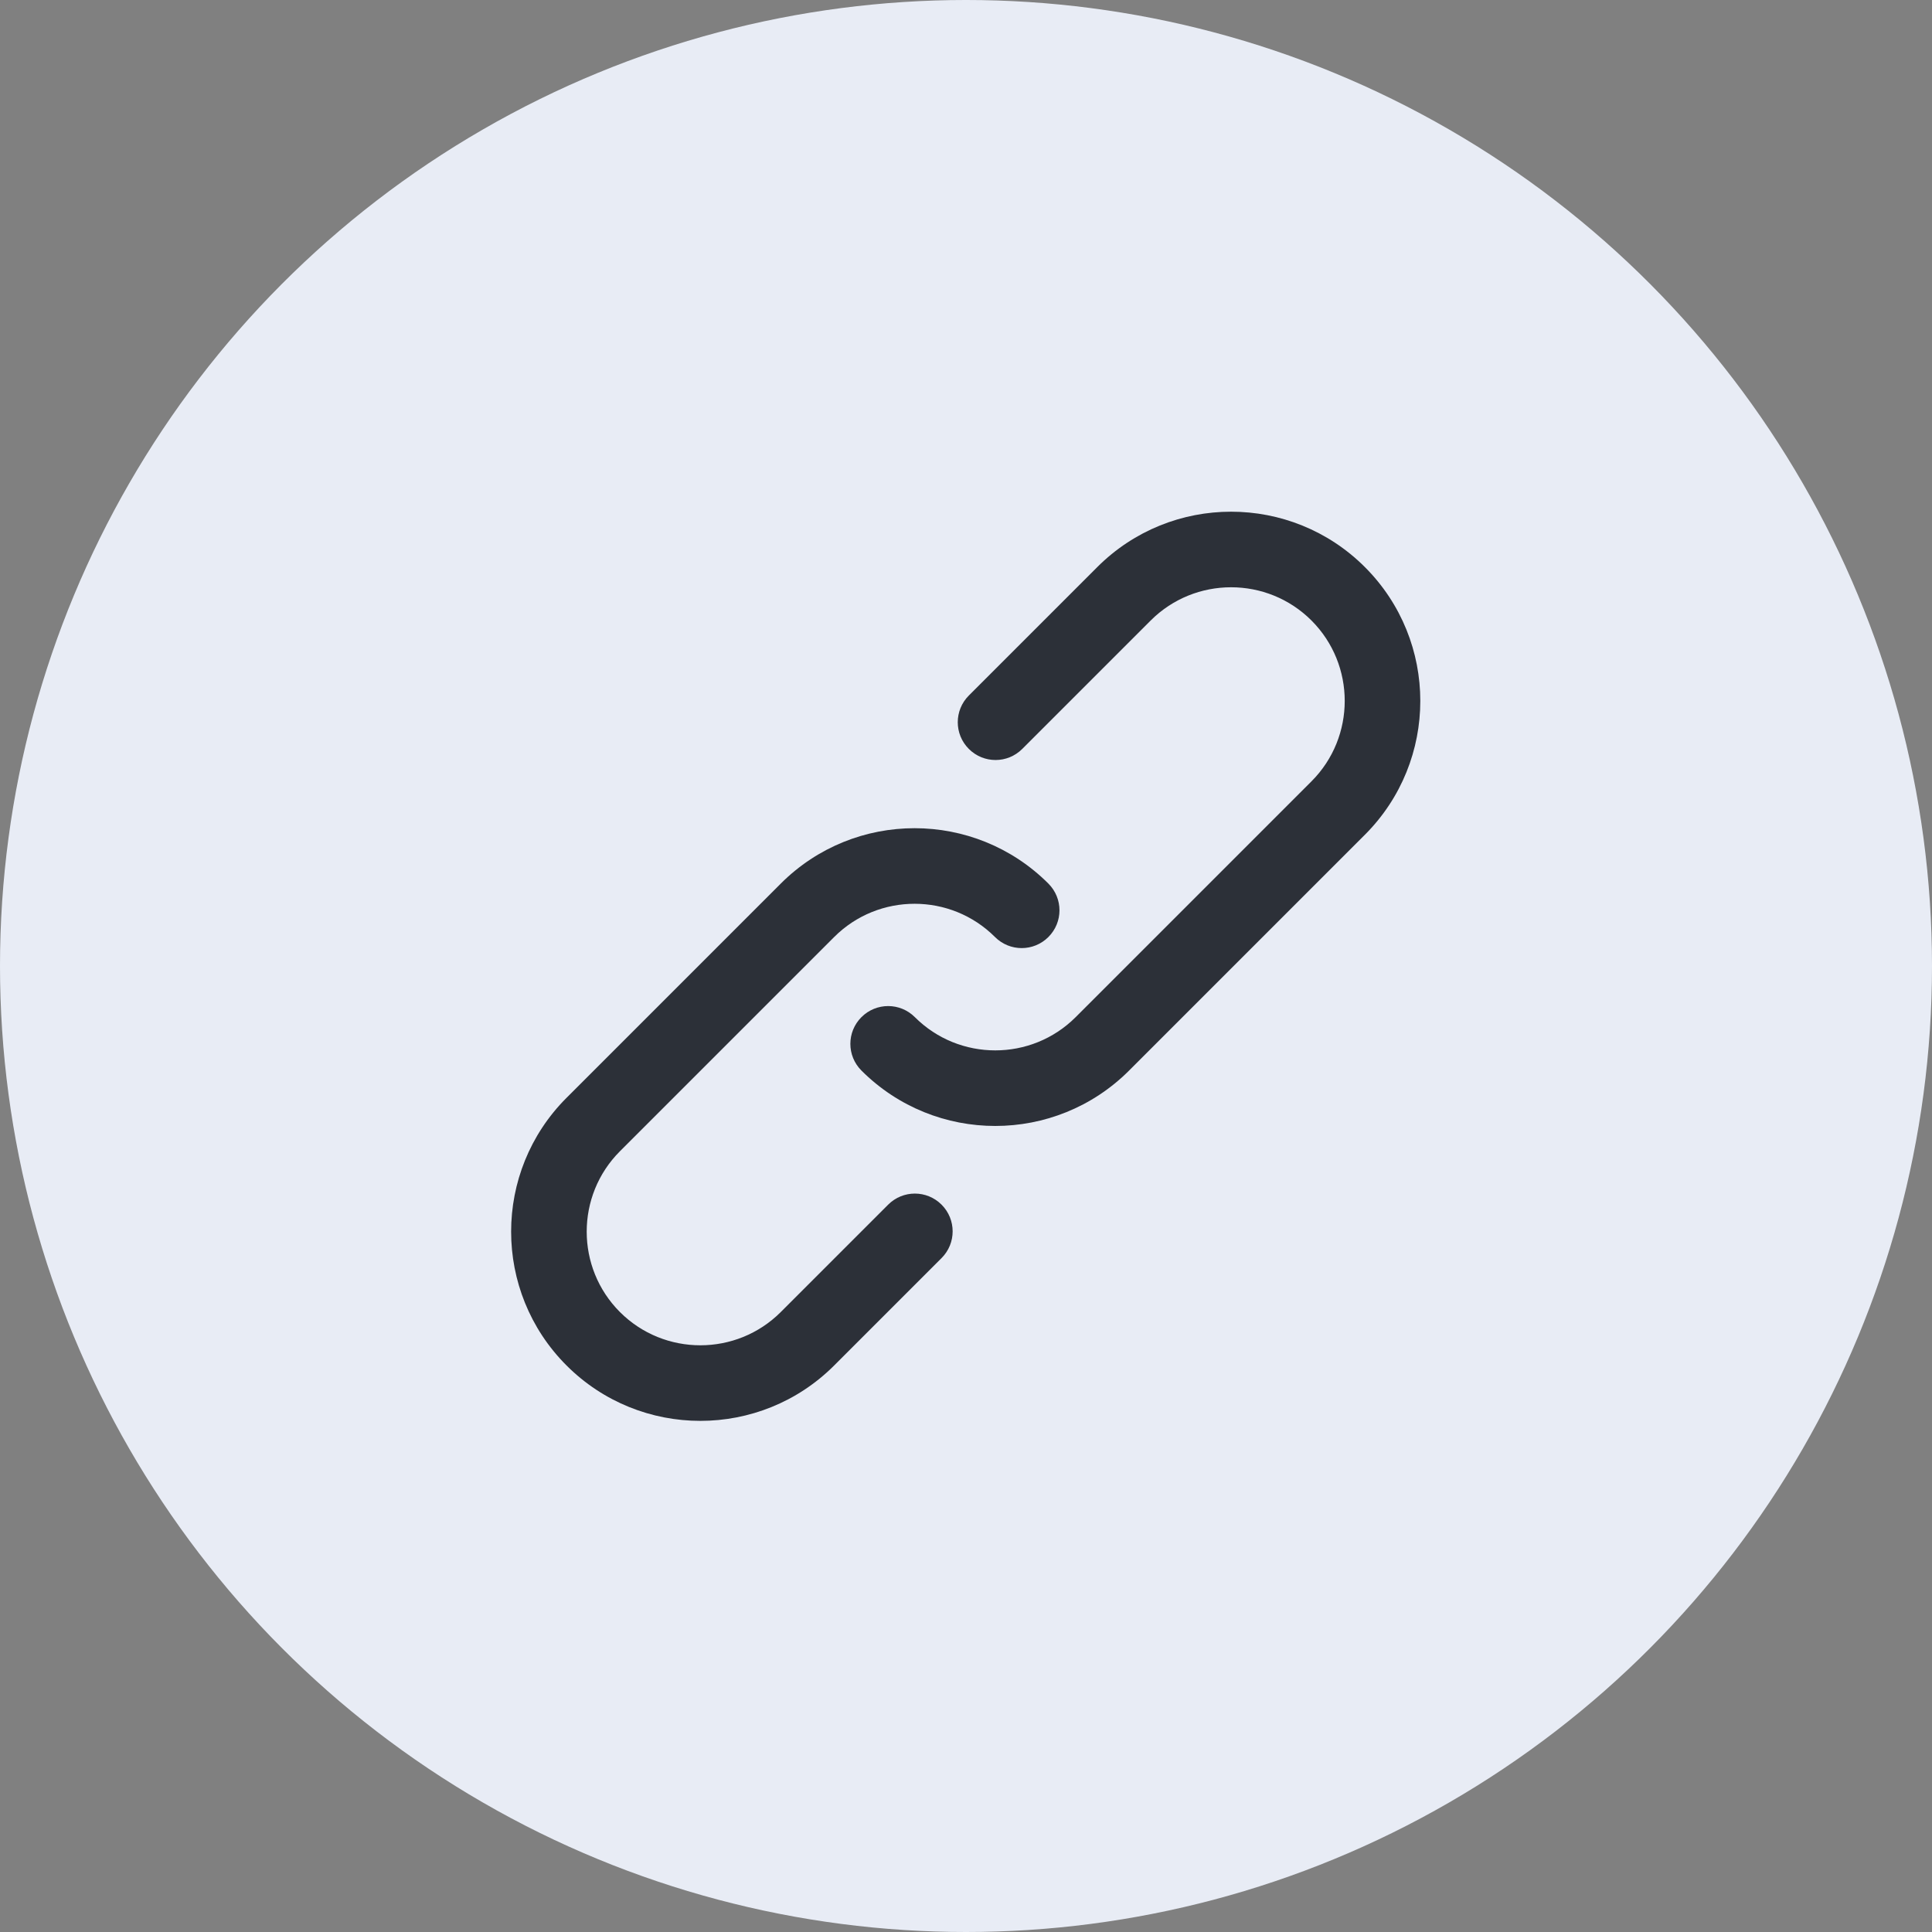
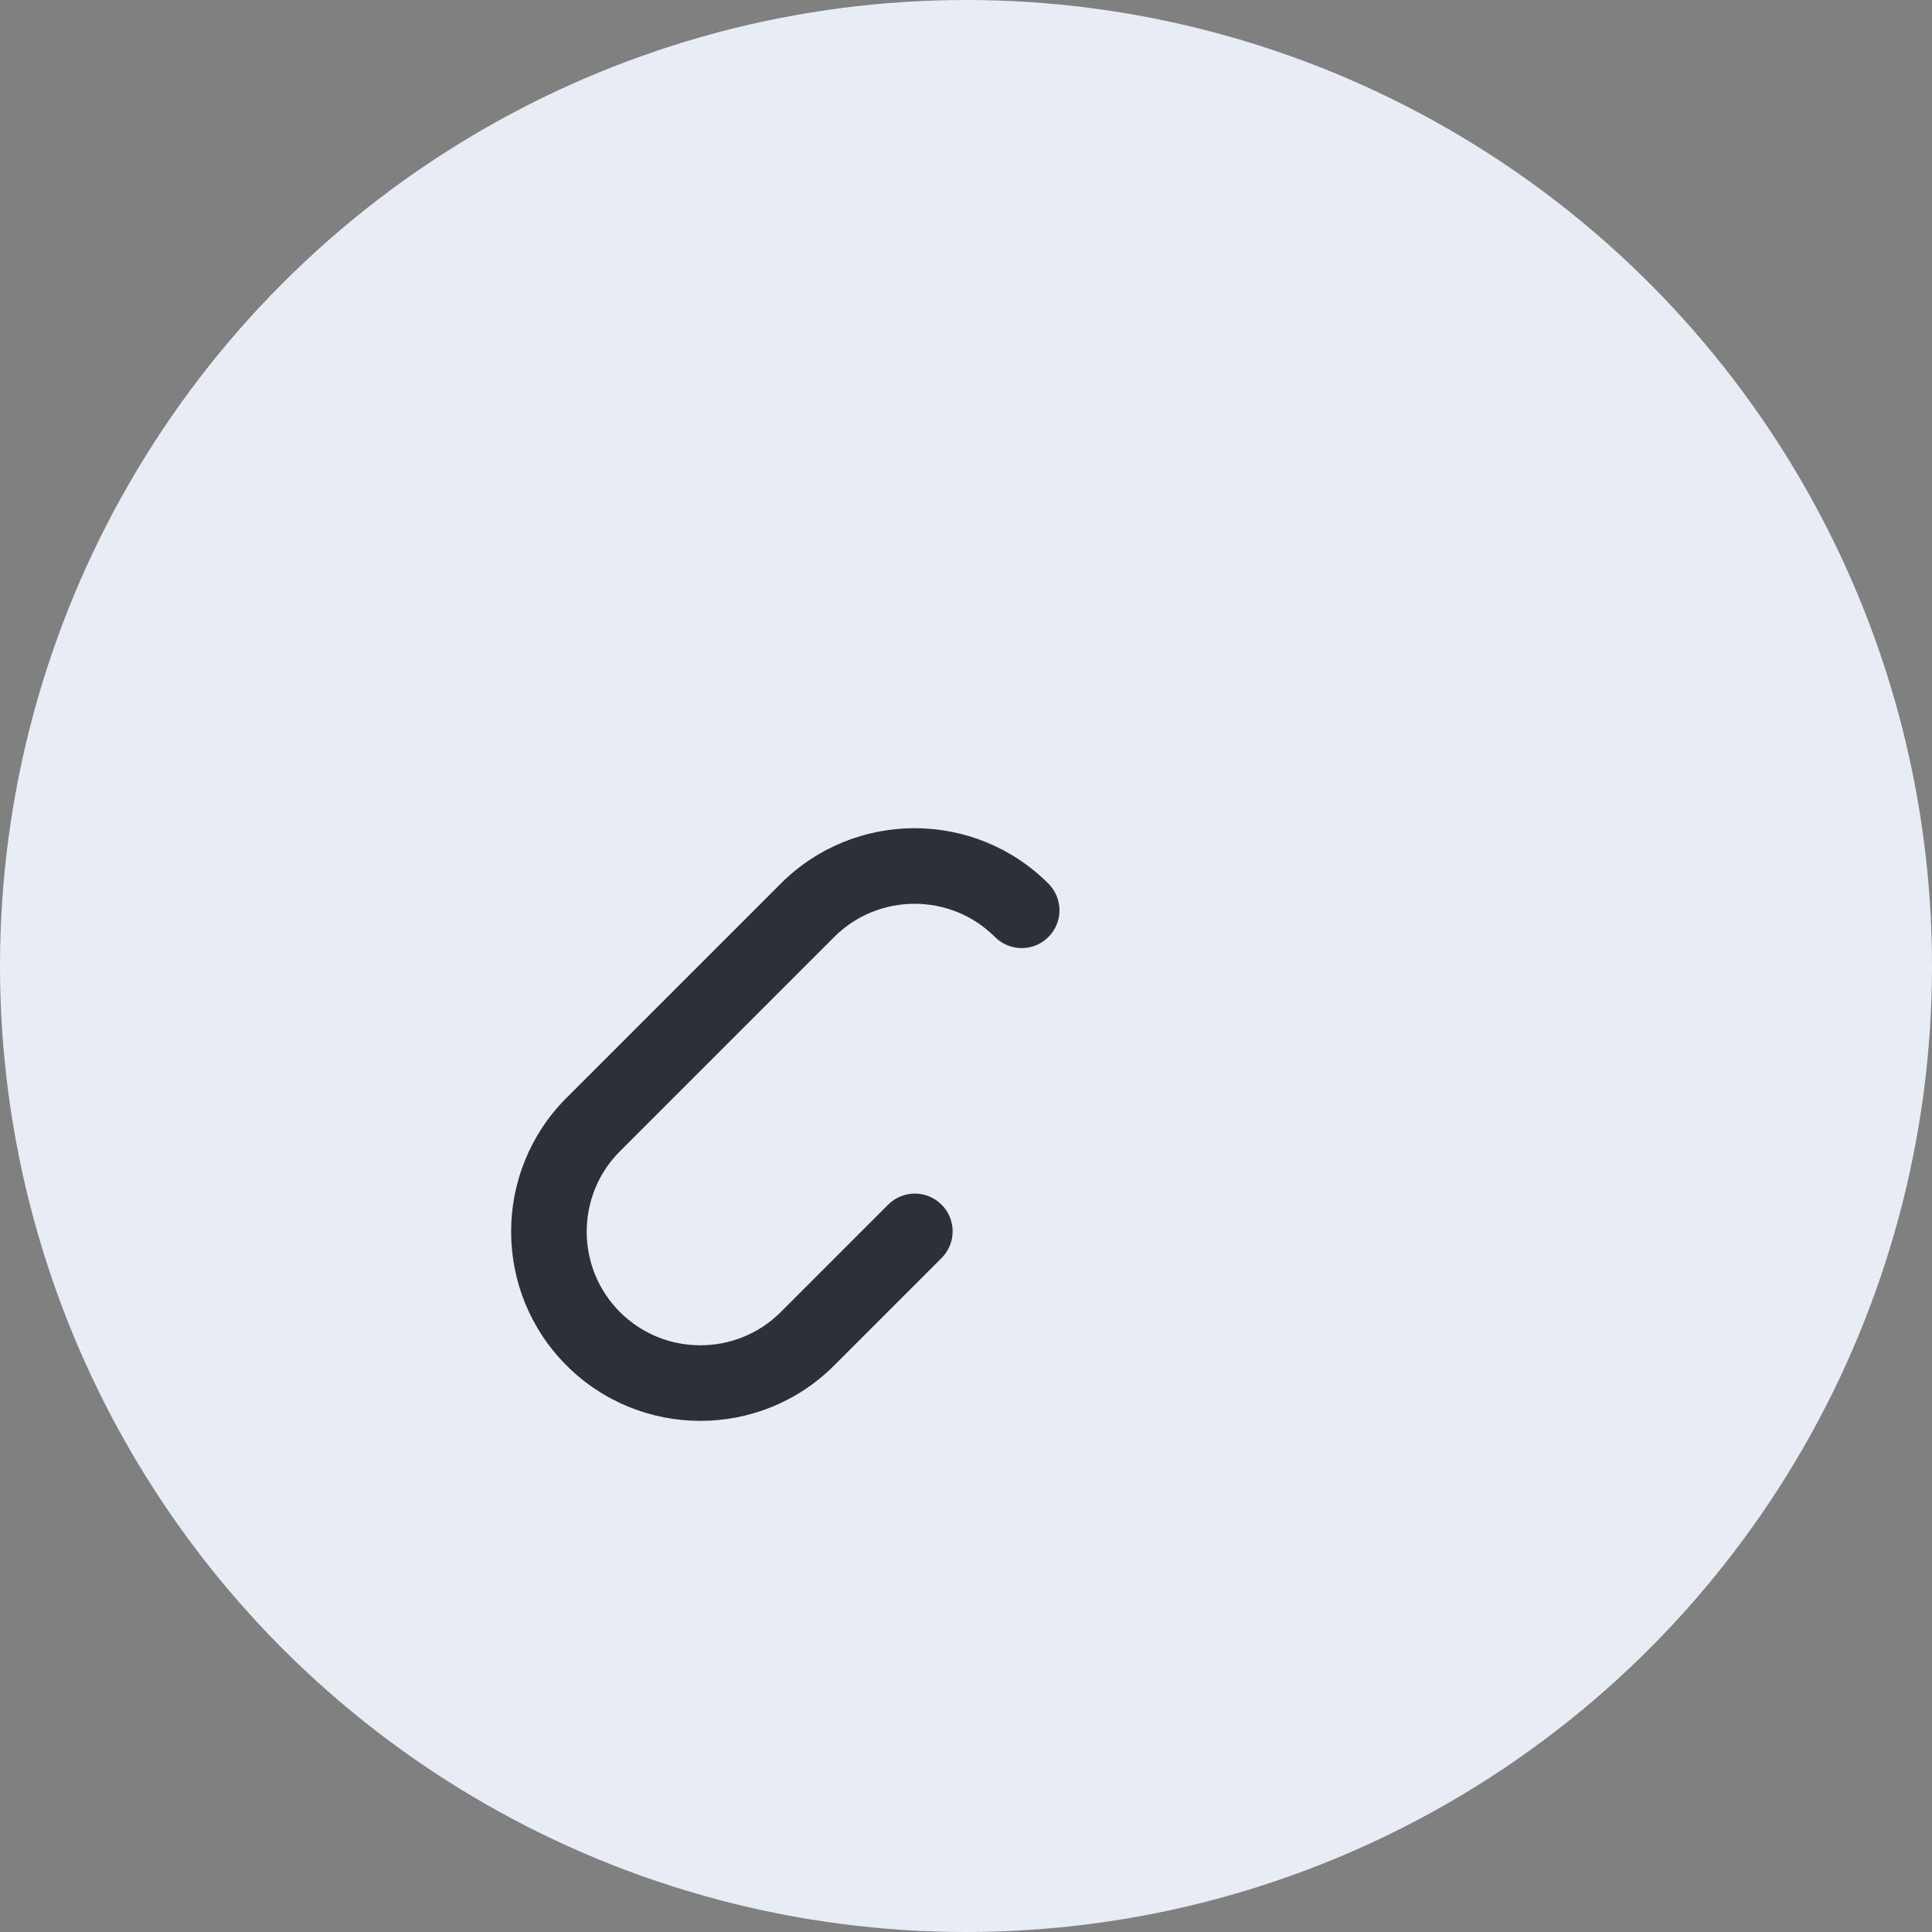
<svg xmlns="http://www.w3.org/2000/svg" id="_레이어_1" data-name="레이어 1" viewBox="0 0 34 34">
  <rect x="0" y="0" width="34" height="34" fill="#808080" stroke="none" />
  <defs>
    <style>
      .cls-1 {
        fill: #e8ecf5;
      }

      .cls-2 {
        fill: #2c3038;
      }
    </style>
  </defs>
  <circle class="cls-1" cx="17" cy="17" r="17" />
  <g>
    <path class="cls-2" d="M15.63,21.2l-1.89,1.89c-.78.78-2.05.78-2.83,0-.78-.78-.78-2.05,0-2.83l3.77-3.77c.78-.78,2.05-.78,2.83,0,.26.26.68.26.94,0,.26-.26.26-.68,0-.94-1.3-1.3-3.41-1.3-4.71,0l-3.77,3.77c-1.3,1.3-1.3,3.41,0,4.71,1.3,1.3,3.41,1.3,4.71,0l1.89-1.89c.26-.26.26-.68,0-.94s-.68-.26-.94,0Z" />
-     <path class="cls-2" d="M24.02,9.98c-1.3-1.3-3.41-1.3-4.71,0l-2.26,2.26c-.26.26-.26.68,0,.94.26.26.68.26.94,0l2.26-2.26c.78-.78,2.05-.78,2.83,0,.78.78.78,2.05,0,2.83l-4.15,4.15c-.78.78-2.05.78-2.83,0-.26-.26-.68-.26-.94,0s-.26.68,0,.94c1.3,1.3,3.41,1.3,4.71,0l4.15-4.15c1.3-1.3,1.3-3.41,0-4.71Z" />
  </g>
</svg>